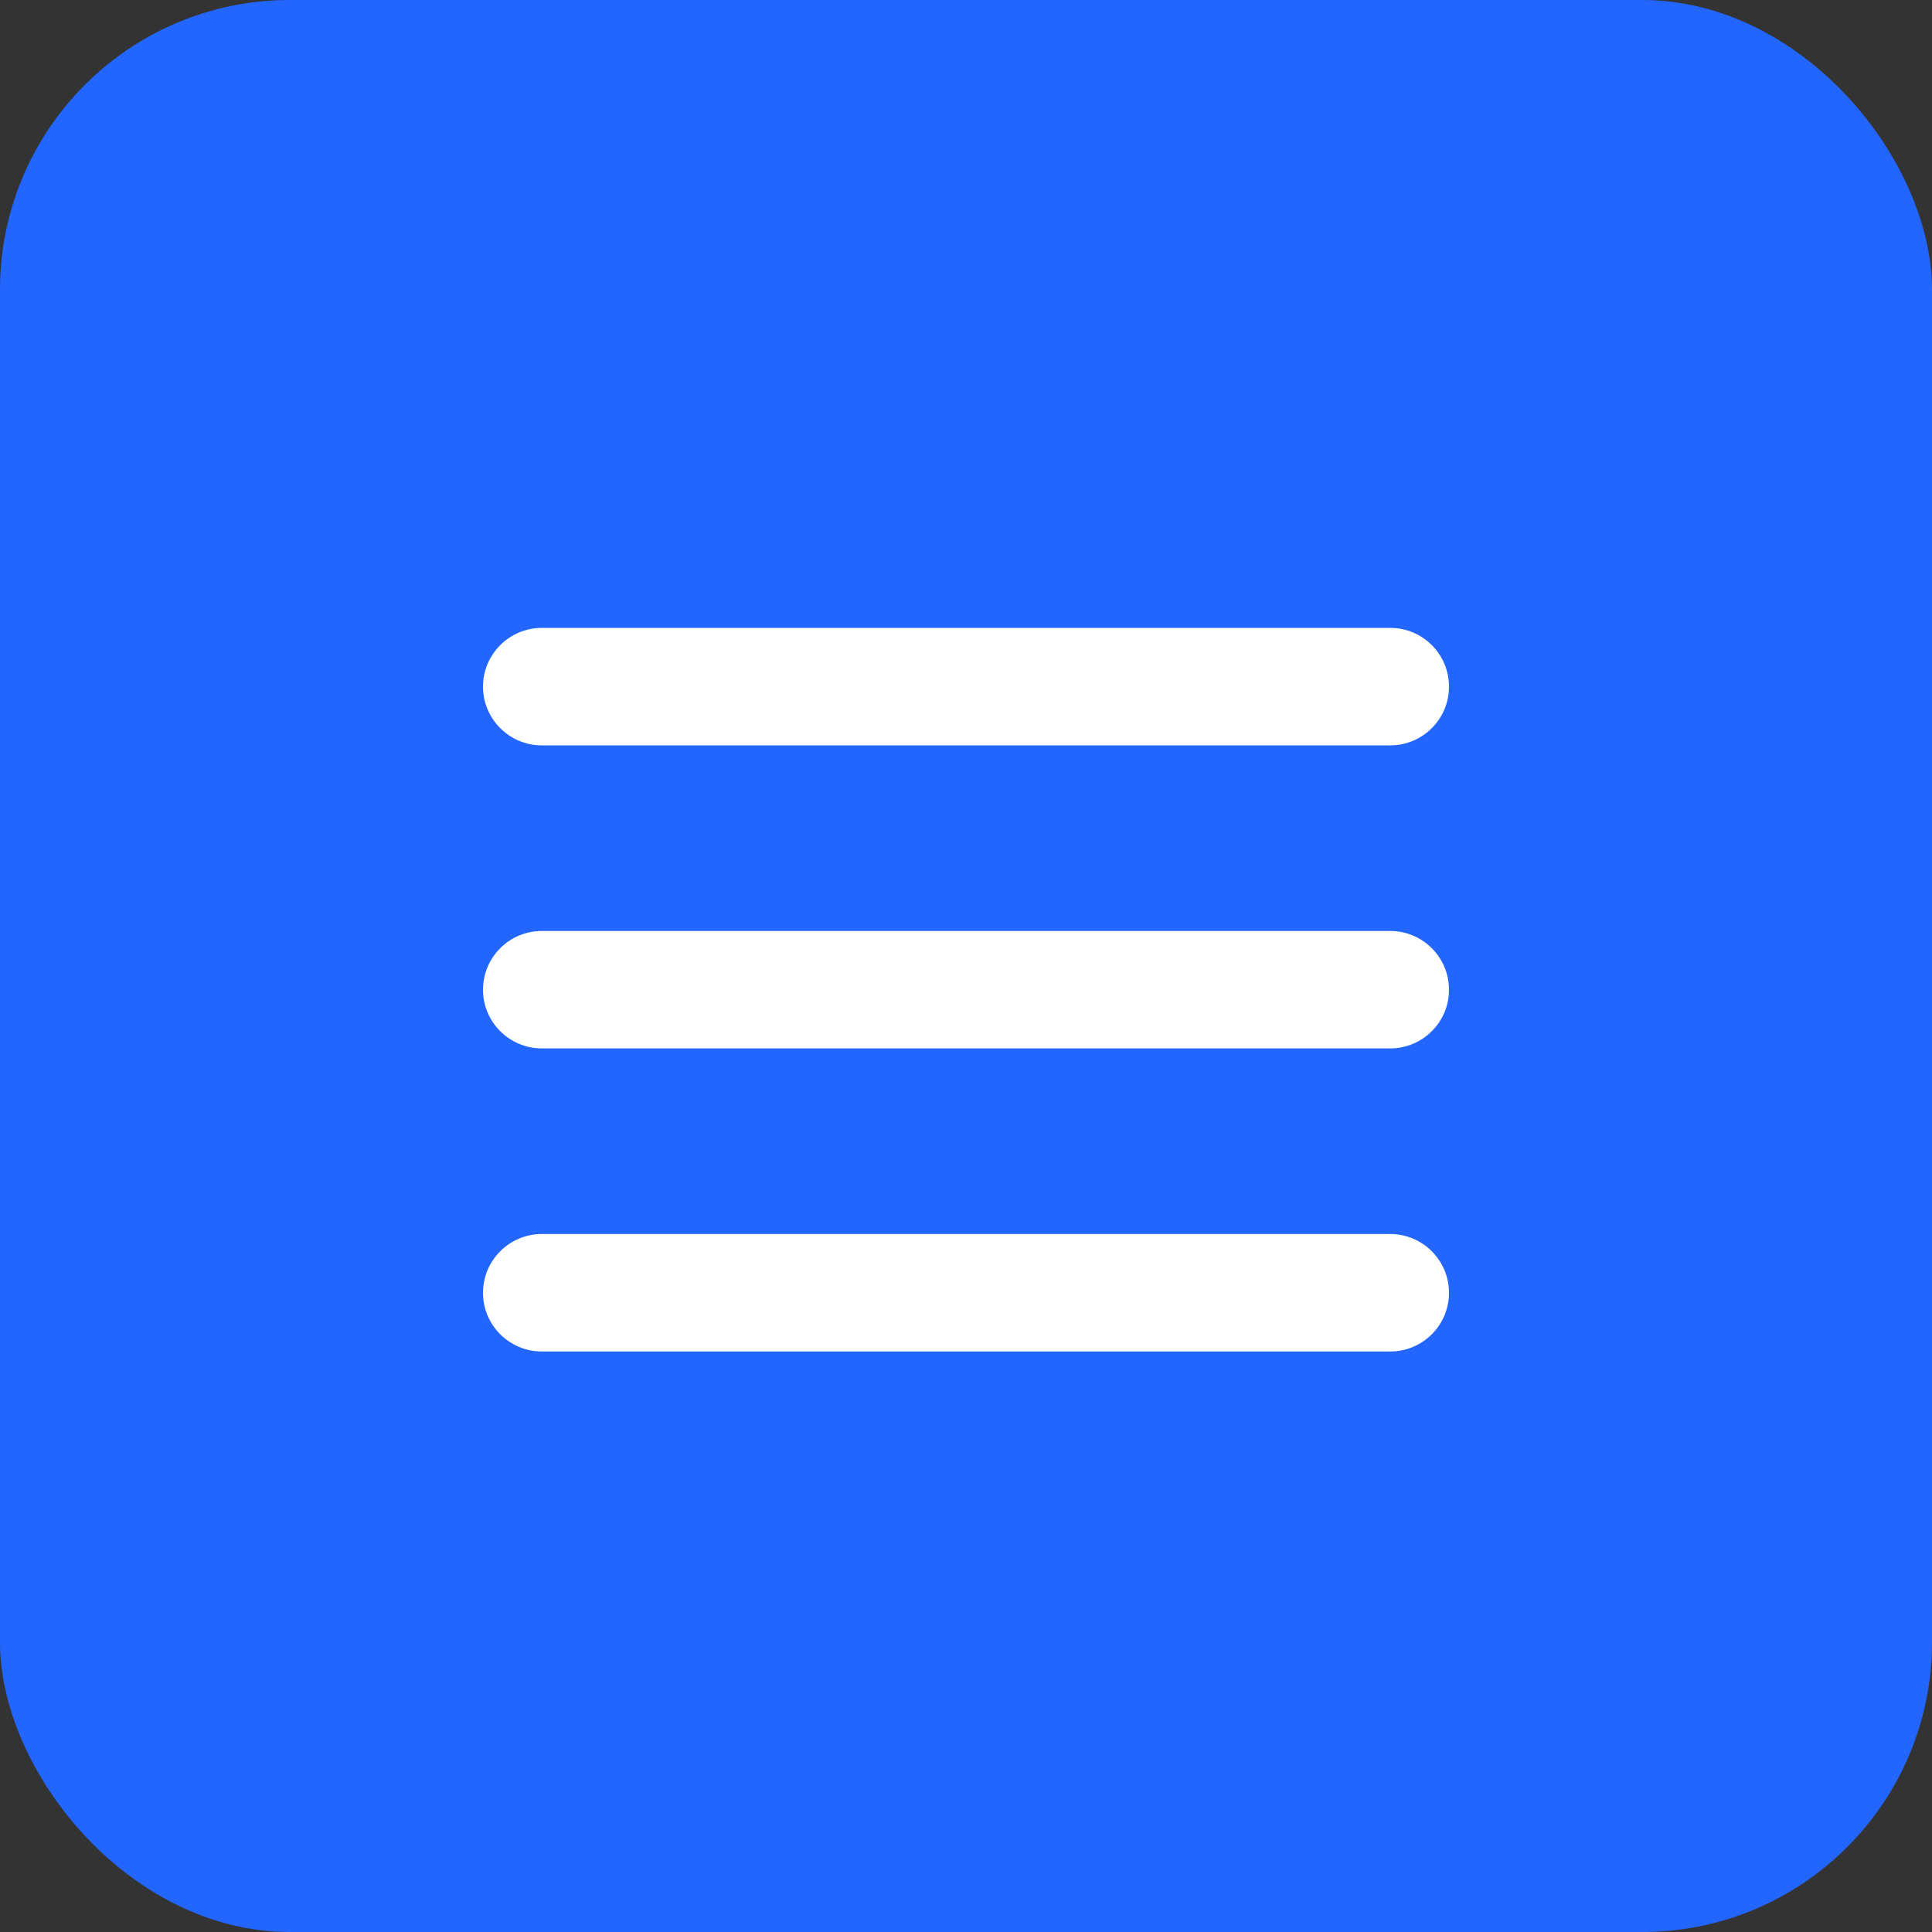
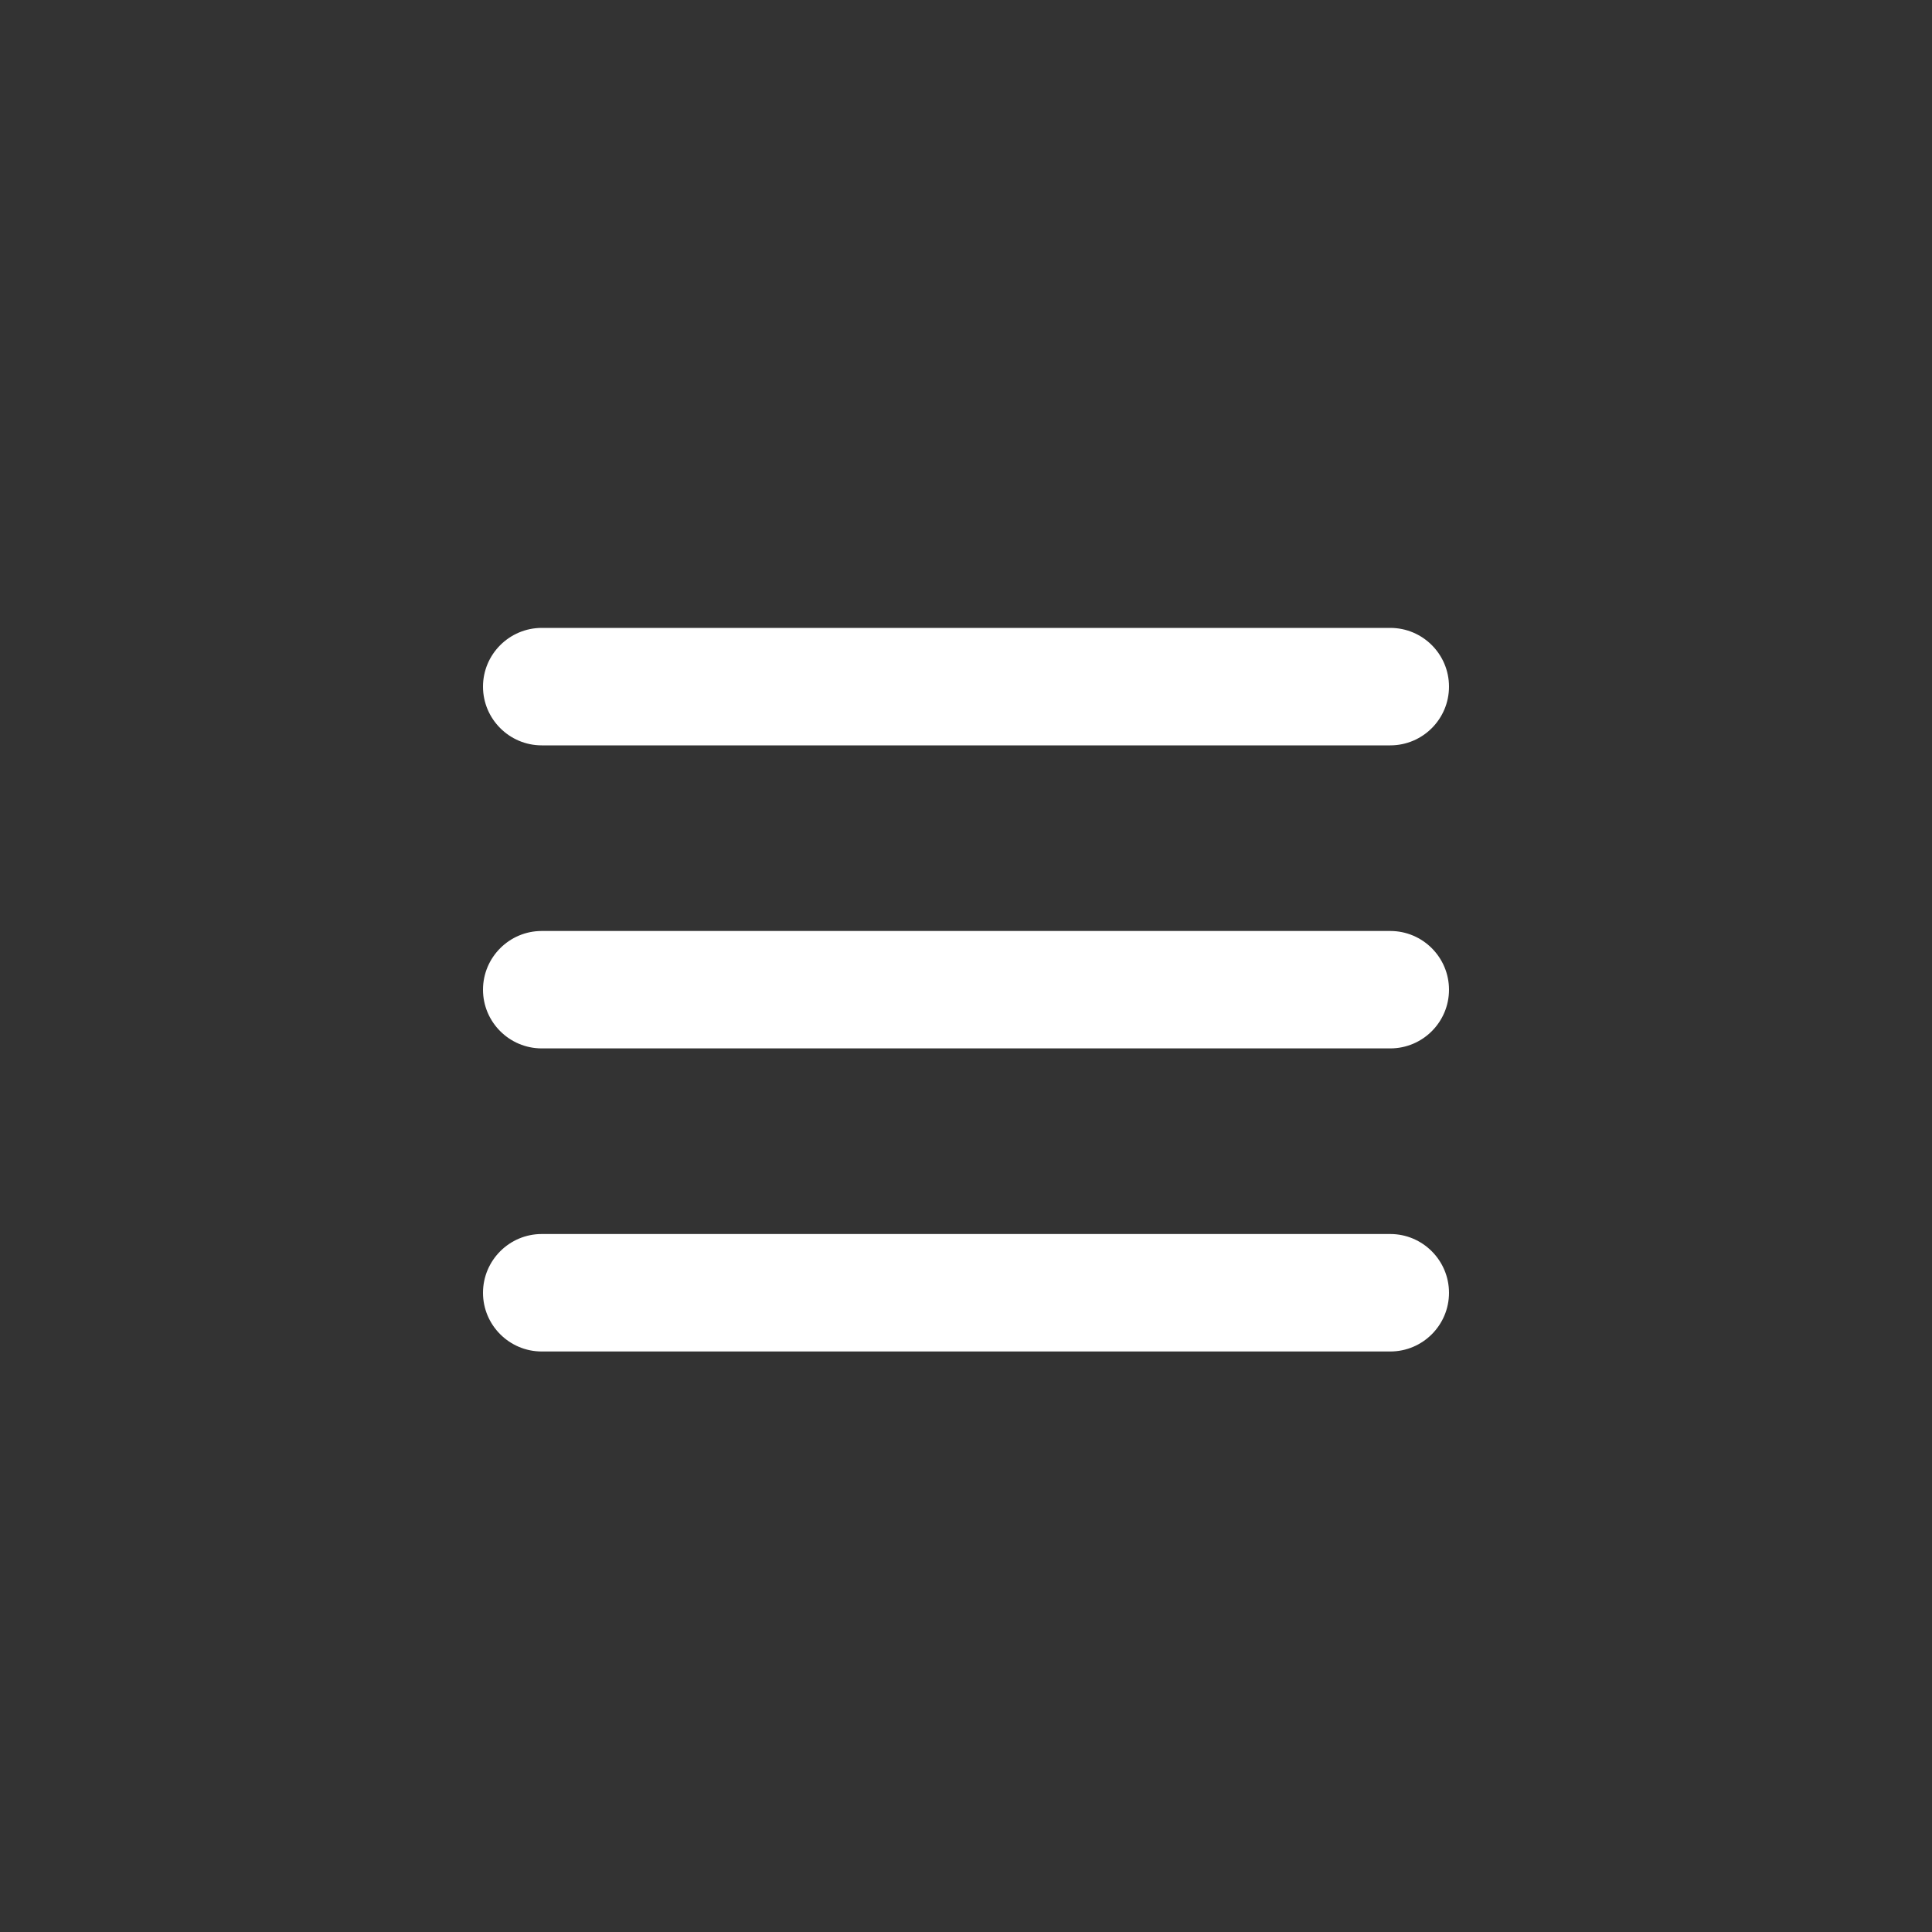
<svg xmlns="http://www.w3.org/2000/svg" width="40" height="40" viewBox="0 0 40 40" fill="none">
  <rect x="0" y="0" width="40" height="40" fill="#333333" stroke="none" />
-   <rect width="40" height="40" rx="6" fill="#2366FF" />
-   <path d="M11.216 15.432H28.784C29.455 15.432 30 14.887 30 14.216C30 13.544 29.455 13 28.784 13H11.216C10.546 13.001 10 13.546 10 14.216C10 14.886 10.546 15.432 11.216 15.432ZM28.784 19.275H11.216C10.546 19.275 10 19.82 10 20.491C10 21.161 10.546 21.706 11.216 21.706H28.784C29.455 21.706 30 21.161 30 20.491C30 19.82 29.455 19.275 28.784 19.275ZM28.784 25.549H11.216C10.546 25.549 10 26.095 10 26.766C10 27.436 10.546 27.981 11.216 27.981H28.784C29.455 27.981 30 27.436 30 26.766C30 26.096 29.455 25.549 28.784 25.549Z" fill="white" />
+   <path d="M11.216 15.432H28.784C29.455 15.432 30 14.887 30 14.216C30 13.544 29.455 13 28.784 13H11.216C10.546 13.001 10 13.546 10 14.216C10 14.886 10.546 15.432 11.216 15.432ZM28.784 19.275H11.216C10.546 19.275 10 19.82 10 20.491C10 21.161 10.546 21.706 11.216 21.706H28.784C29.455 21.706 30 21.161 30 20.491C30 19.82 29.455 19.275 28.784 19.275M28.784 25.549H11.216C10.546 25.549 10 26.095 10 26.766C10 27.436 10.546 27.981 11.216 27.981H28.784C29.455 27.981 30 27.436 30 26.766C30 26.096 29.455 25.549 28.784 25.549Z" fill="white" />
</svg>